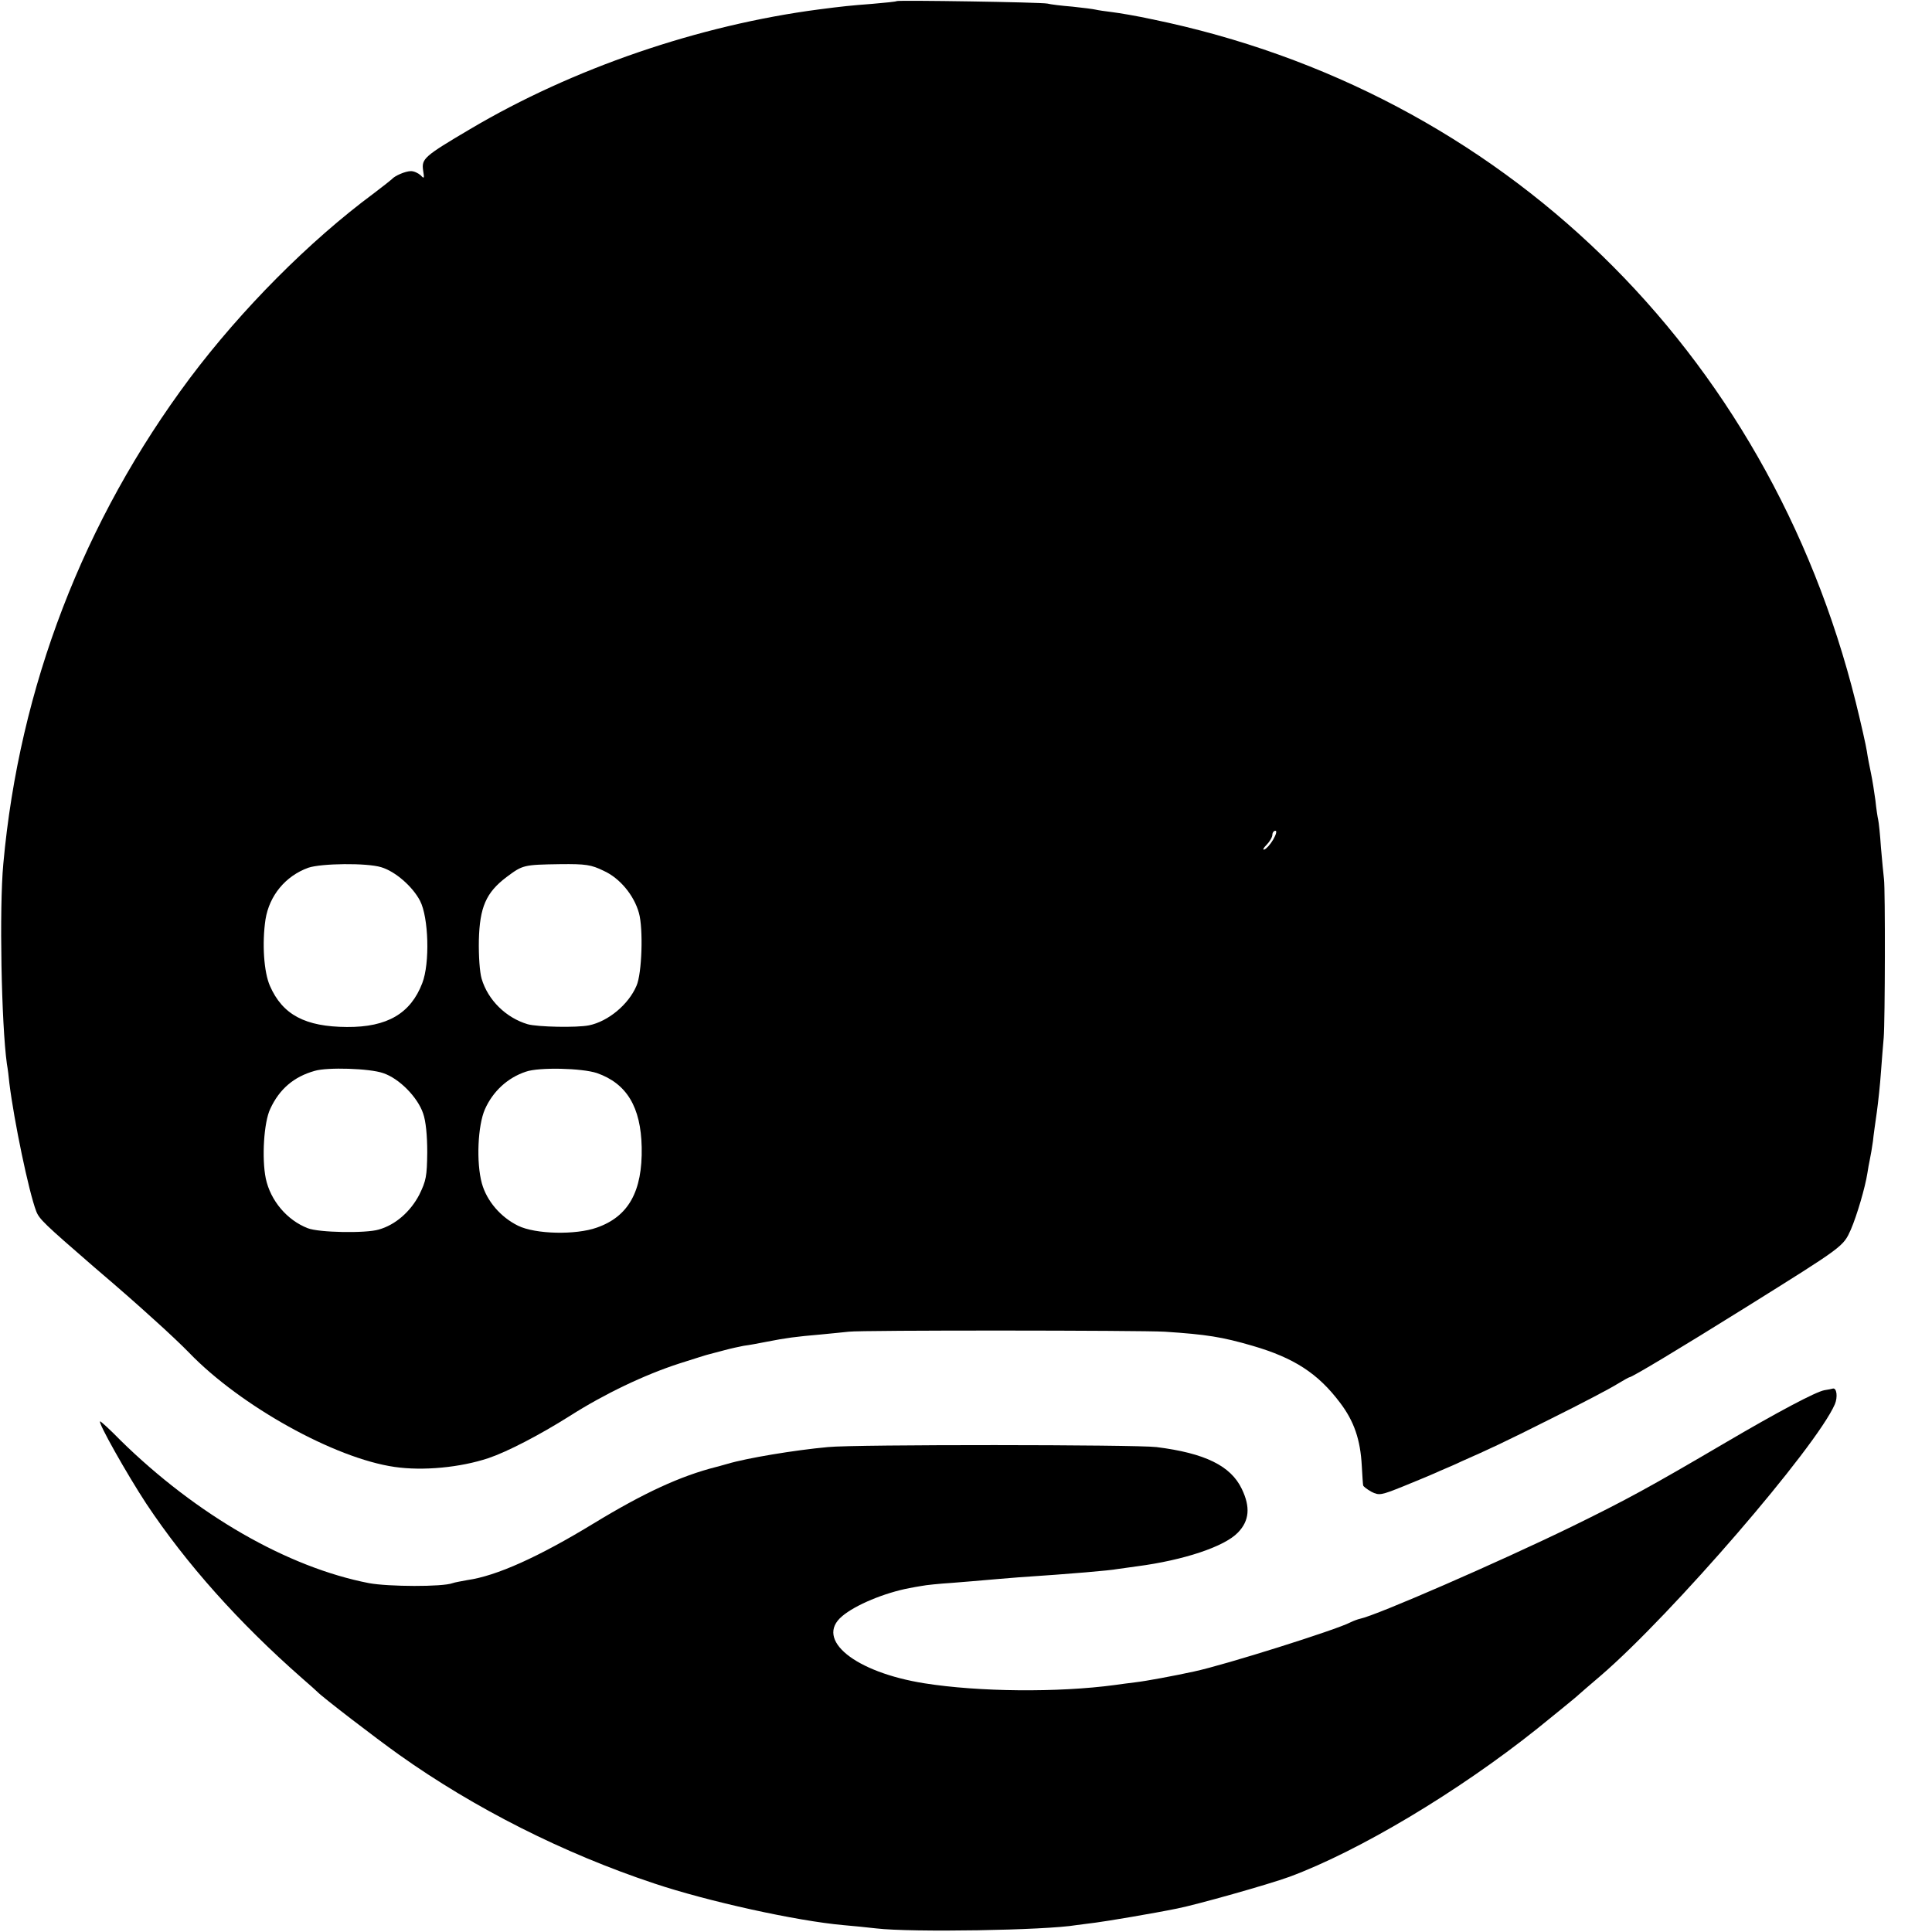
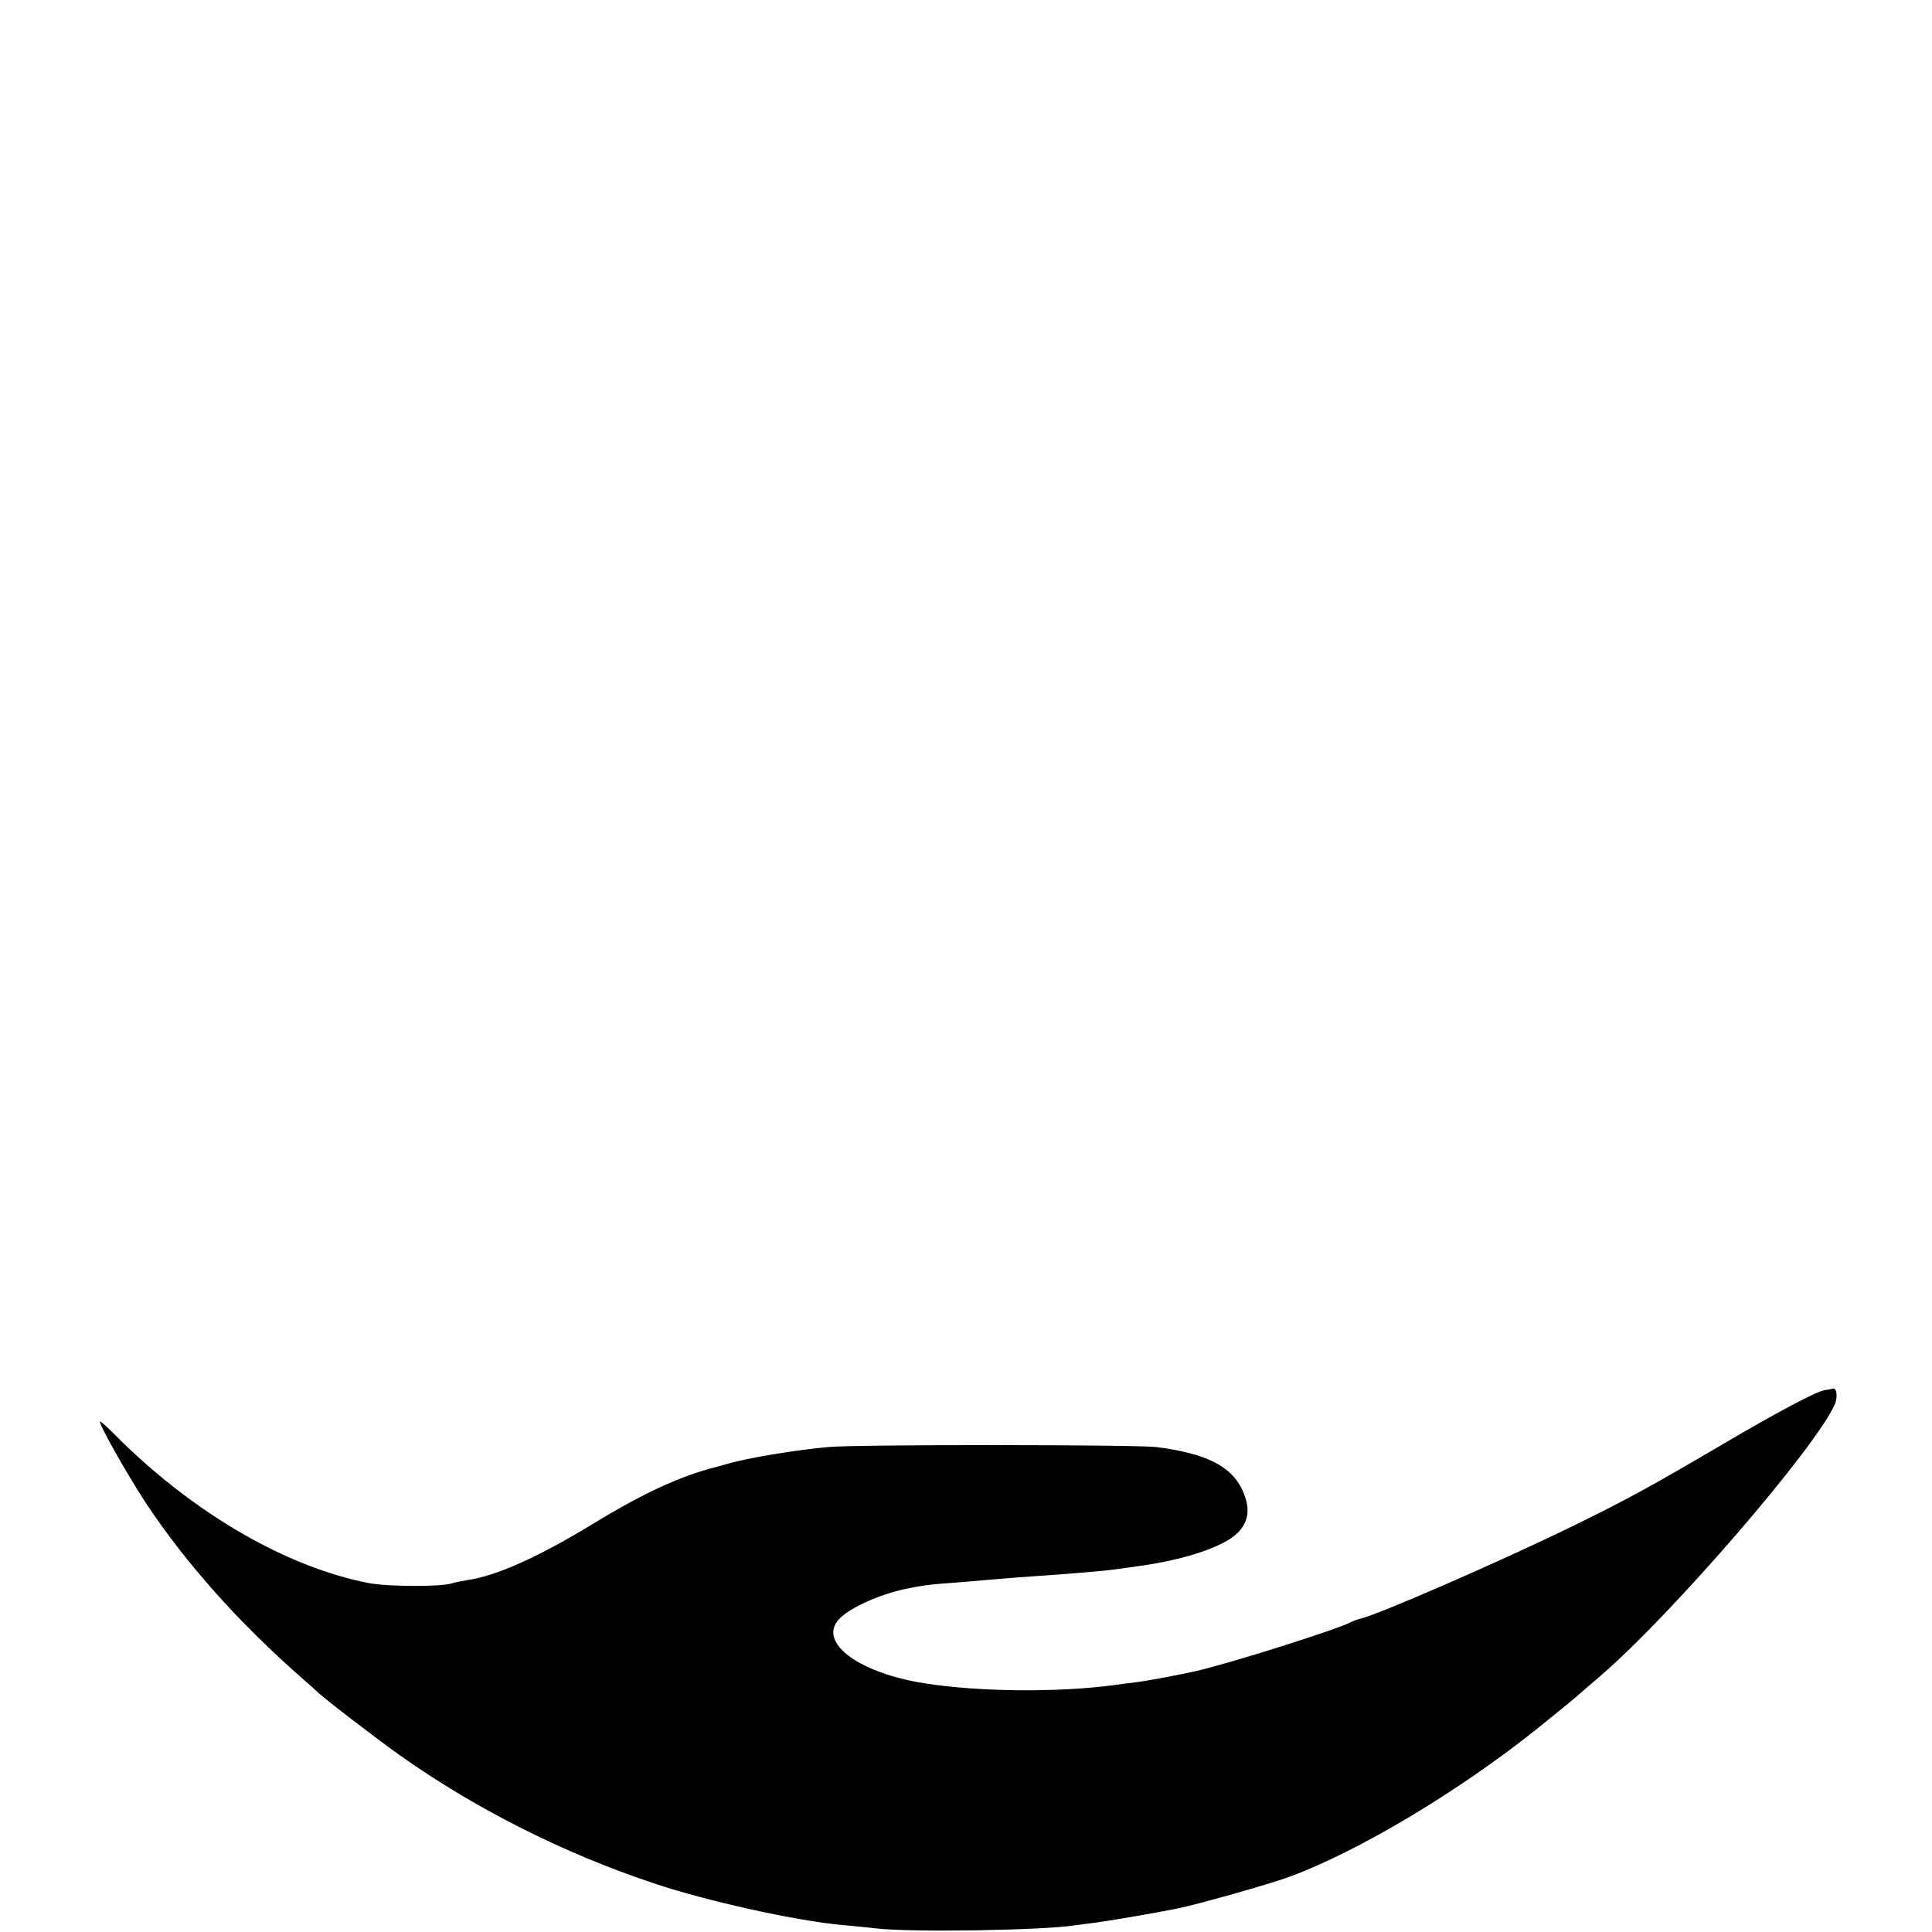
<svg xmlns="http://www.w3.org/2000/svg" version="1.0" width="700pt" height="700pt" viewBox="0 0 700 700" preserveAspectRatio="xMidYMid meet">
  <g transform="translate(0,700) scale(0.1,-0.1)" fill="#000000" stroke="none">
-     <path d="M3249 6996 c-2 -2 -42 -6 -89 -10 -79 -6 -107 -9 -192 -20 -436 -57 -894 -214 -1265 -434 -166 -98 -176 -107 -170 -149 5 -30 4 -32 -9 -18 -9 8 -24 15 -35 15 -20 0 -59 -17 -69 -29 -3 -3 -32 -26 -65 -51 -235 -174 -480 -421 -667 -670 -385 -515 -618 -1119 -676 -1760 -15 -161 -7 -581 13 -725 3 -16 7 -48 9 -70 17 -137 70 -392 97 -463 11 -29 29 -46 209 -202 104 -89 144 -124 219 -192 47 -42 104 -96 126 -119 186 -193 528 -383 745 -414 103 -15 238 -2 340 32 68 23 184 83 295 153 124 79 270 149 397 190 54 17 103 33 110 34 7 2 31 8 53 14 22 6 54 13 70 16 17 2 55 9 85 15 66 13 102 18 195 26 39 4 84 8 100 10 46 6 1059 5 1145 0 152 -10 208 -19 318 -51 151 -44 237 -100 317 -206 51 -67 74 -134 79 -229 2 -35 4 -67 5 -71 1 -4 14 -14 30 -23 28 -14 34 -13 116 20 47 19 107 44 133 56 26 11 61 26 77 34 102 45 150 67 327 156 109 54 215 110 237 124 23 14 43 25 45 25 9 0 179 102 421 253 357 223 353 220 381 282 22 51 52 153 60 205 2 14 6 36 9 50 3 14 8 43 11 65 2 22 9 69 14 105 5 36 12 101 15 145 3 44 8 100 10 125 5 60 6 537 1 575 -2 17 -7 68 -11 115 -3 47 -8 92 -10 100 -2 8 -7 40 -10 70 -4 30 -11 74 -16 98 -5 23 -12 59 -15 80 -3 20 -21 100 -40 177 -318 1277 -1284 2215 -2549 2475 -55 12 -120 23 -145 26 -25 3 -52 7 -60 9 -8 2 -46 7 -85 11 -38 3 -79 8 -90 11 -22 5 -541 13 -546 9z m1364 -3038 c-10 -17 -24 -33 -32 -36 -7 -2 -4 5 8 17 11 11 21 28 21 36 0 8 5 15 11 15 6 0 3 -13 -8 -32z m-3232 -100 c51 -15 114 -70 141 -122 31 -60 36 -226 8 -298 -42 -110 -127 -160 -273 -159 -151 1 -233 44 -279 149 -22 50 -29 154 -16 241 14 86 72 157 155 187 47 16 212 18 264 2z m806 -13 c58 -26 110 -88 128 -153 16 -56 11 -220 -9 -264 -29 -68 -103 -129 -172 -143 -44 -9 -186 -6 -222 4 -78 23 -144 87 -167 165 -7 24 -11 82 -10 139 3 120 26 173 100 229 59 44 61 45 195 47 92 1 112 -2 157 -24z m-799 -733 c58 -19 125 -87 145 -146 10 -28 15 -80 15 -141 -1 -87 -4 -103 -29 -154 -32 -61 -86 -109 -147 -126 -47 -14 -217 -11 -257 5 -75 29 -135 100 -152 180 -15 73 -7 204 16 252 33 72 86 117 161 138 46 14 200 9 248 -8z m775 0 c108 -38 159 -123 162 -269 3 -160 -48 -251 -163 -291 -76 -27 -222 -24 -285 7 -63 31 -113 89 -131 153 -21 76 -15 210 11 269 29 65 82 114 148 136 48 17 204 13 258 -5z" />
    <path d="M6610 1963 c-32 -6 -171 -80 -355 -188 -281 -165 -360 -208 -560 -306 -265 -129 -708 -322 -767 -334 -9 -2 -25 -8 -35 -13 -51 -27 -454 -154 -566 -178 -73 -16 -176 -35 -211 -39 -23 -3 -57 -7 -76 -10 -208 -28 -494 -25 -690 6 -253 40 -399 159 -299 243 48 41 154 85 244 102 11 2 31 6 45 8 14 3 63 8 110 11 47 4 101 8 120 10 19 2 73 6 120 10 195 13 333 25 358 30 9 1 42 6 72 10 168 22 316 71 365 122 42 43 46 93 14 159 -40 83 -133 129 -309 151 -72 9 -1093 10 -1190 0 -121 -11 -295 -40 -365 -61 -5 -2 -23 -6 -40 -11 -130 -33 -262 -94 -443 -204 -200 -122 -353 -191 -459 -206 -21 -4 -45 -8 -53 -11 -37 -14 -233 -13 -303 0 -294 57 -624 246 -901 518 -37 38 -70 68 -73 68 -11 0 98 -193 167 -298 145 -218 335 -431 565 -633 28 -24 52 -46 55 -49 18 -19 212 -168 295 -227 274 -195 597 -358 925 -467 194 -65 516 -136 685 -151 33 -3 87 -8 120 -12 126 -15 614 -7 725 12 14 2 45 6 70 9 39 5 207 33 295 51 71 14 330 87 407 115 251 93 610 307 898 537 42 34 146 118 150 123 3 3 39 34 80 69 257 221 780 827 848 983 11 26 7 60 -7 57 -3 -1 -17 -4 -31 -6z" />
  </g>
</svg>